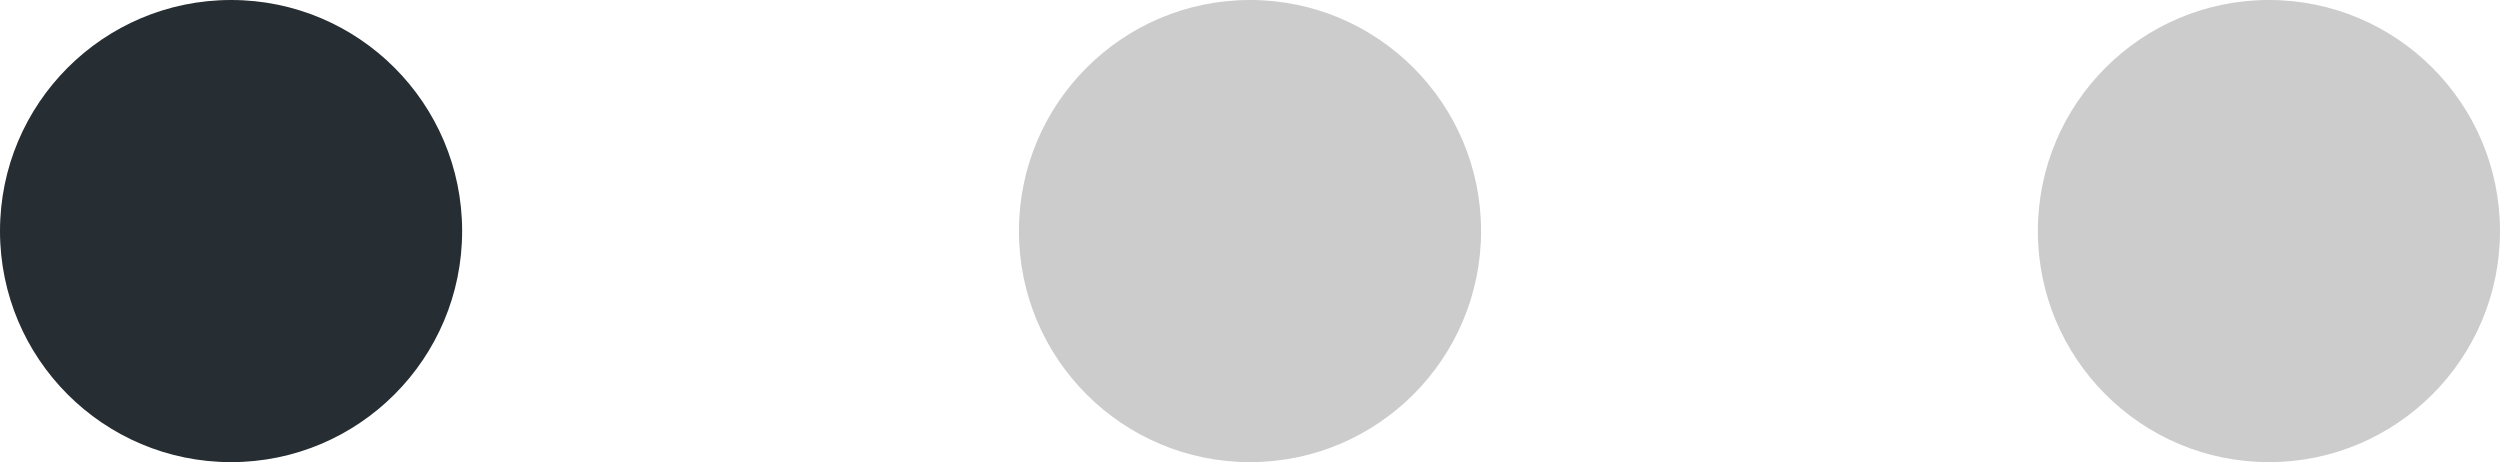
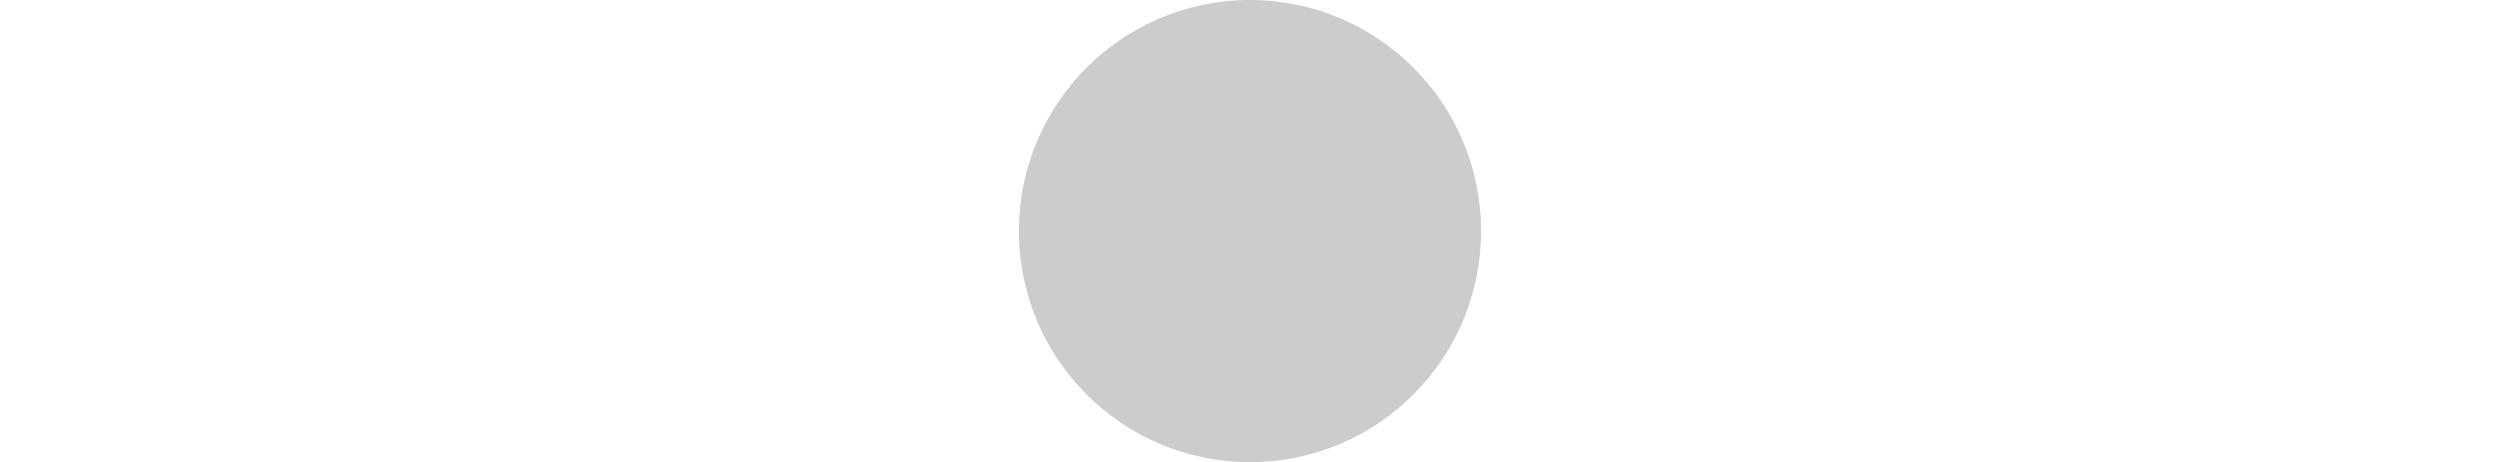
<svg xmlns="http://www.w3.org/2000/svg" width="449" height="83" viewBox="0 0 449 83" fill="none">
  <circle cx="224.5" cy="41.5" r="41.5" fill="#CCCCCC" />
-   <circle cx="407.5" cy="41.5" r="41.5" fill="#CCCCCC" />
-   <circle cx="41.5" cy="41.5" r="41.5" fill="#262E33" />
</svg>